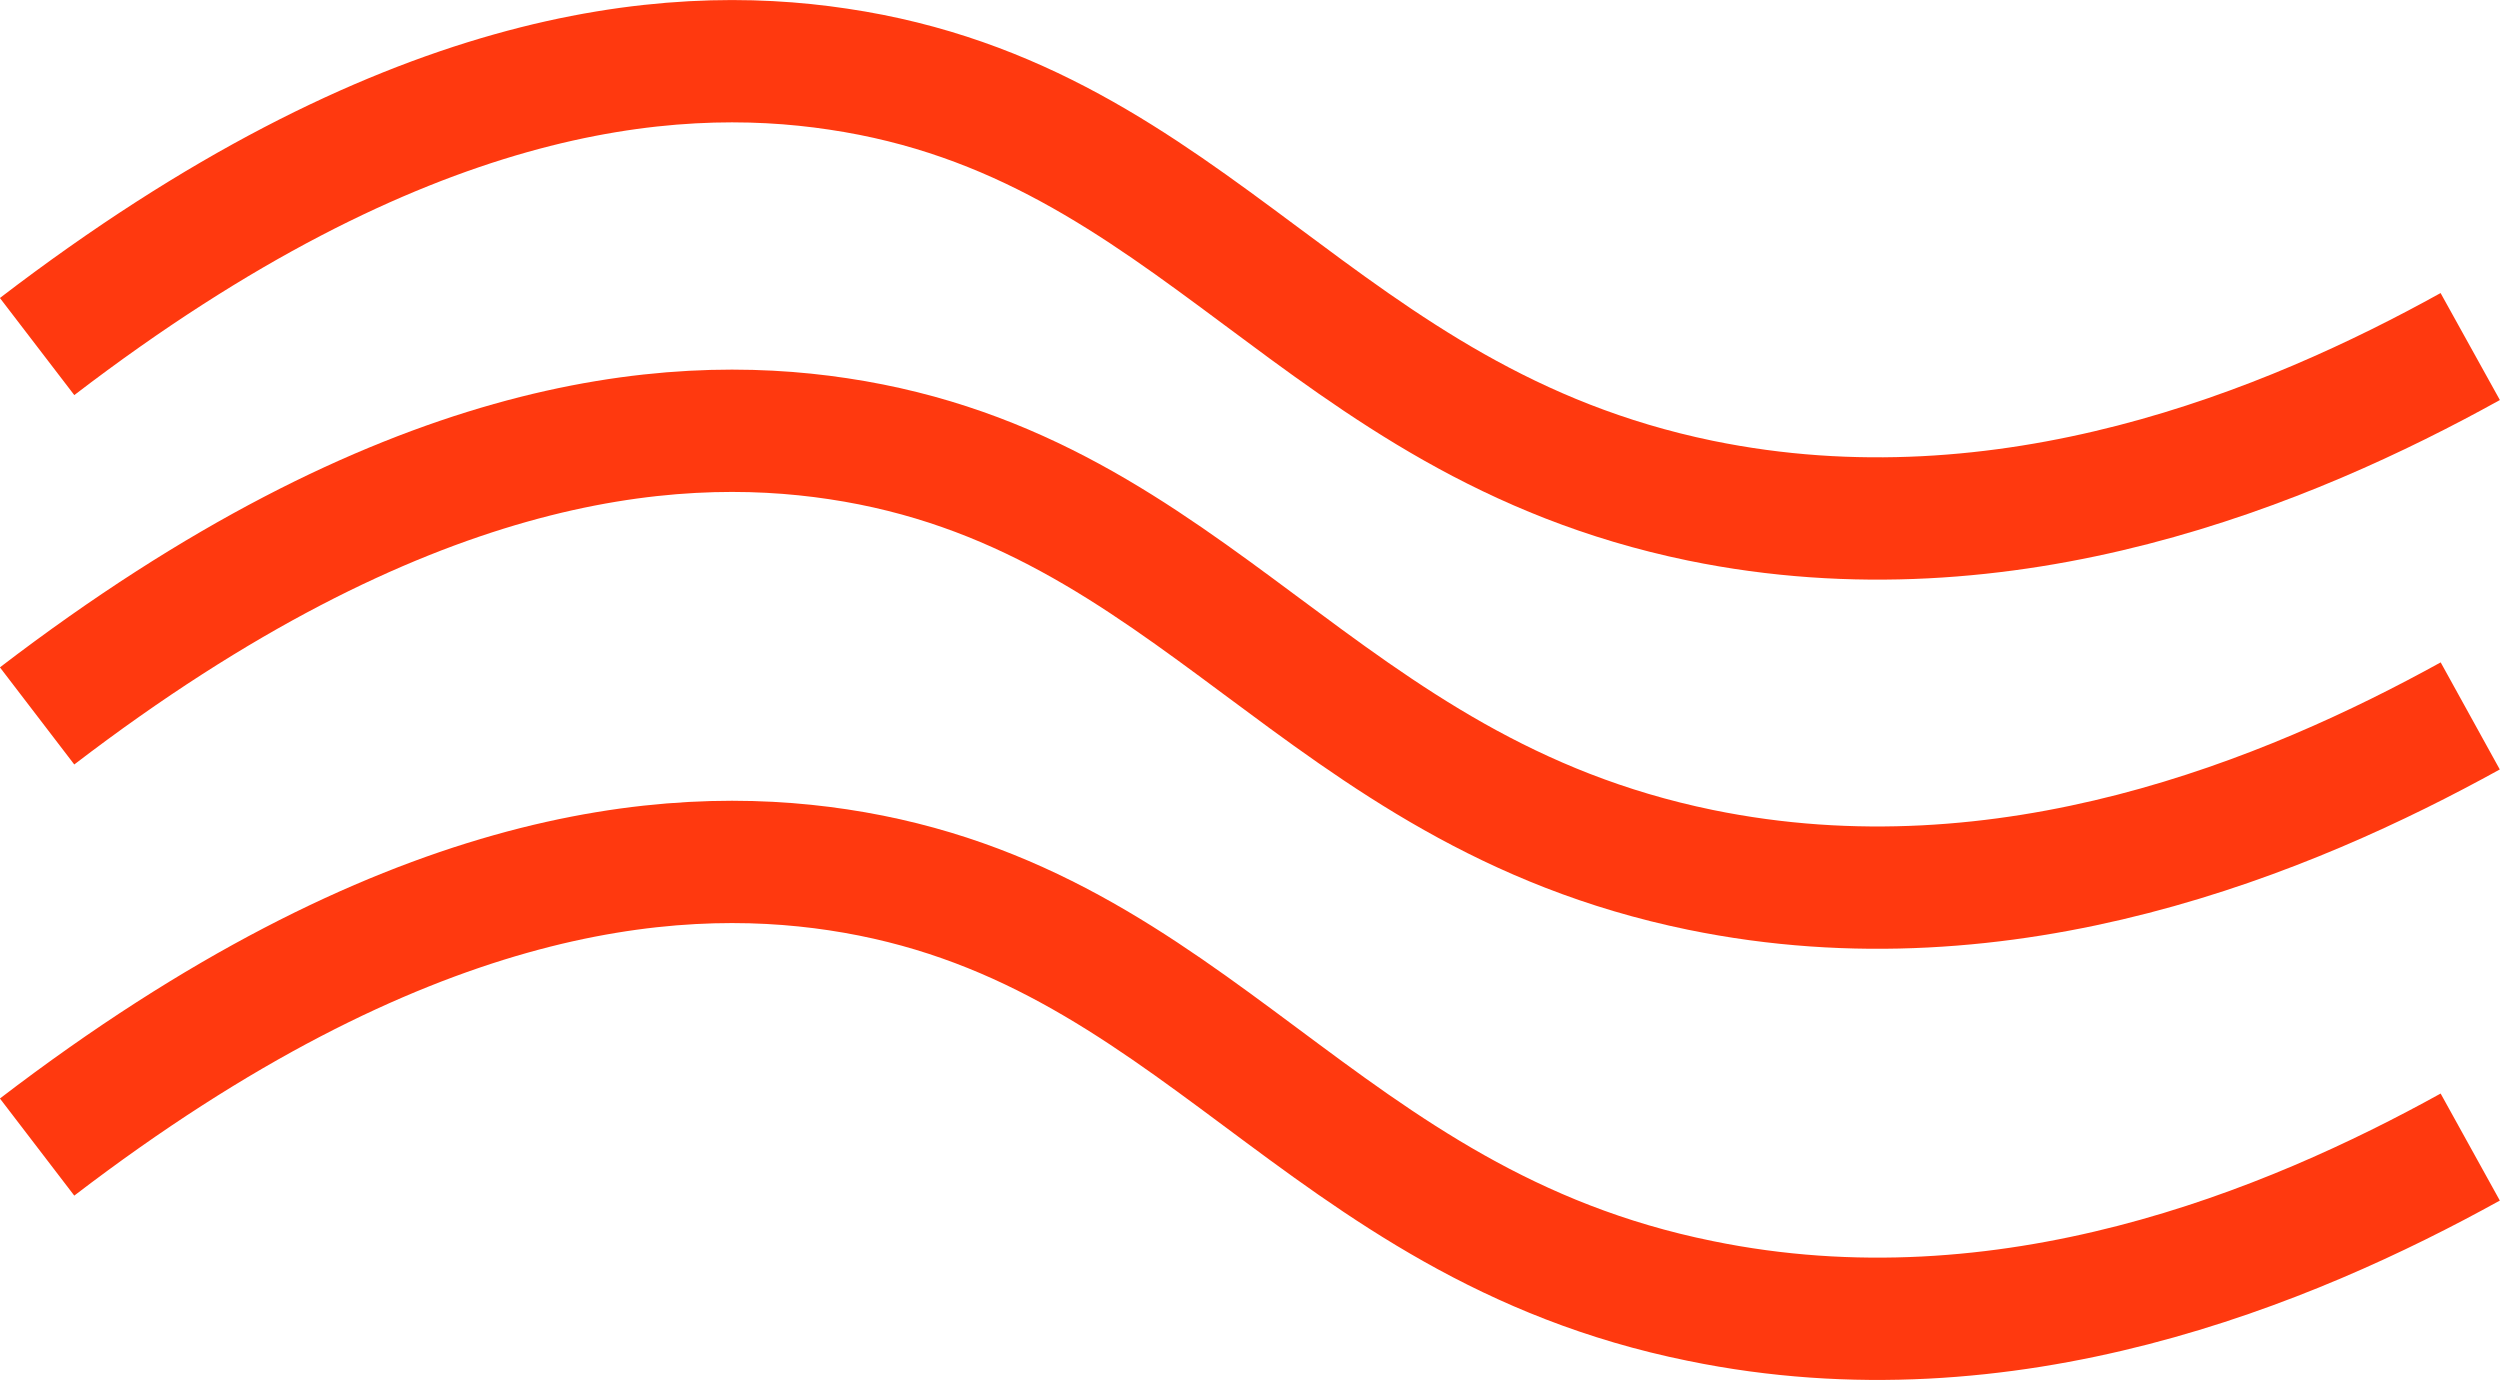
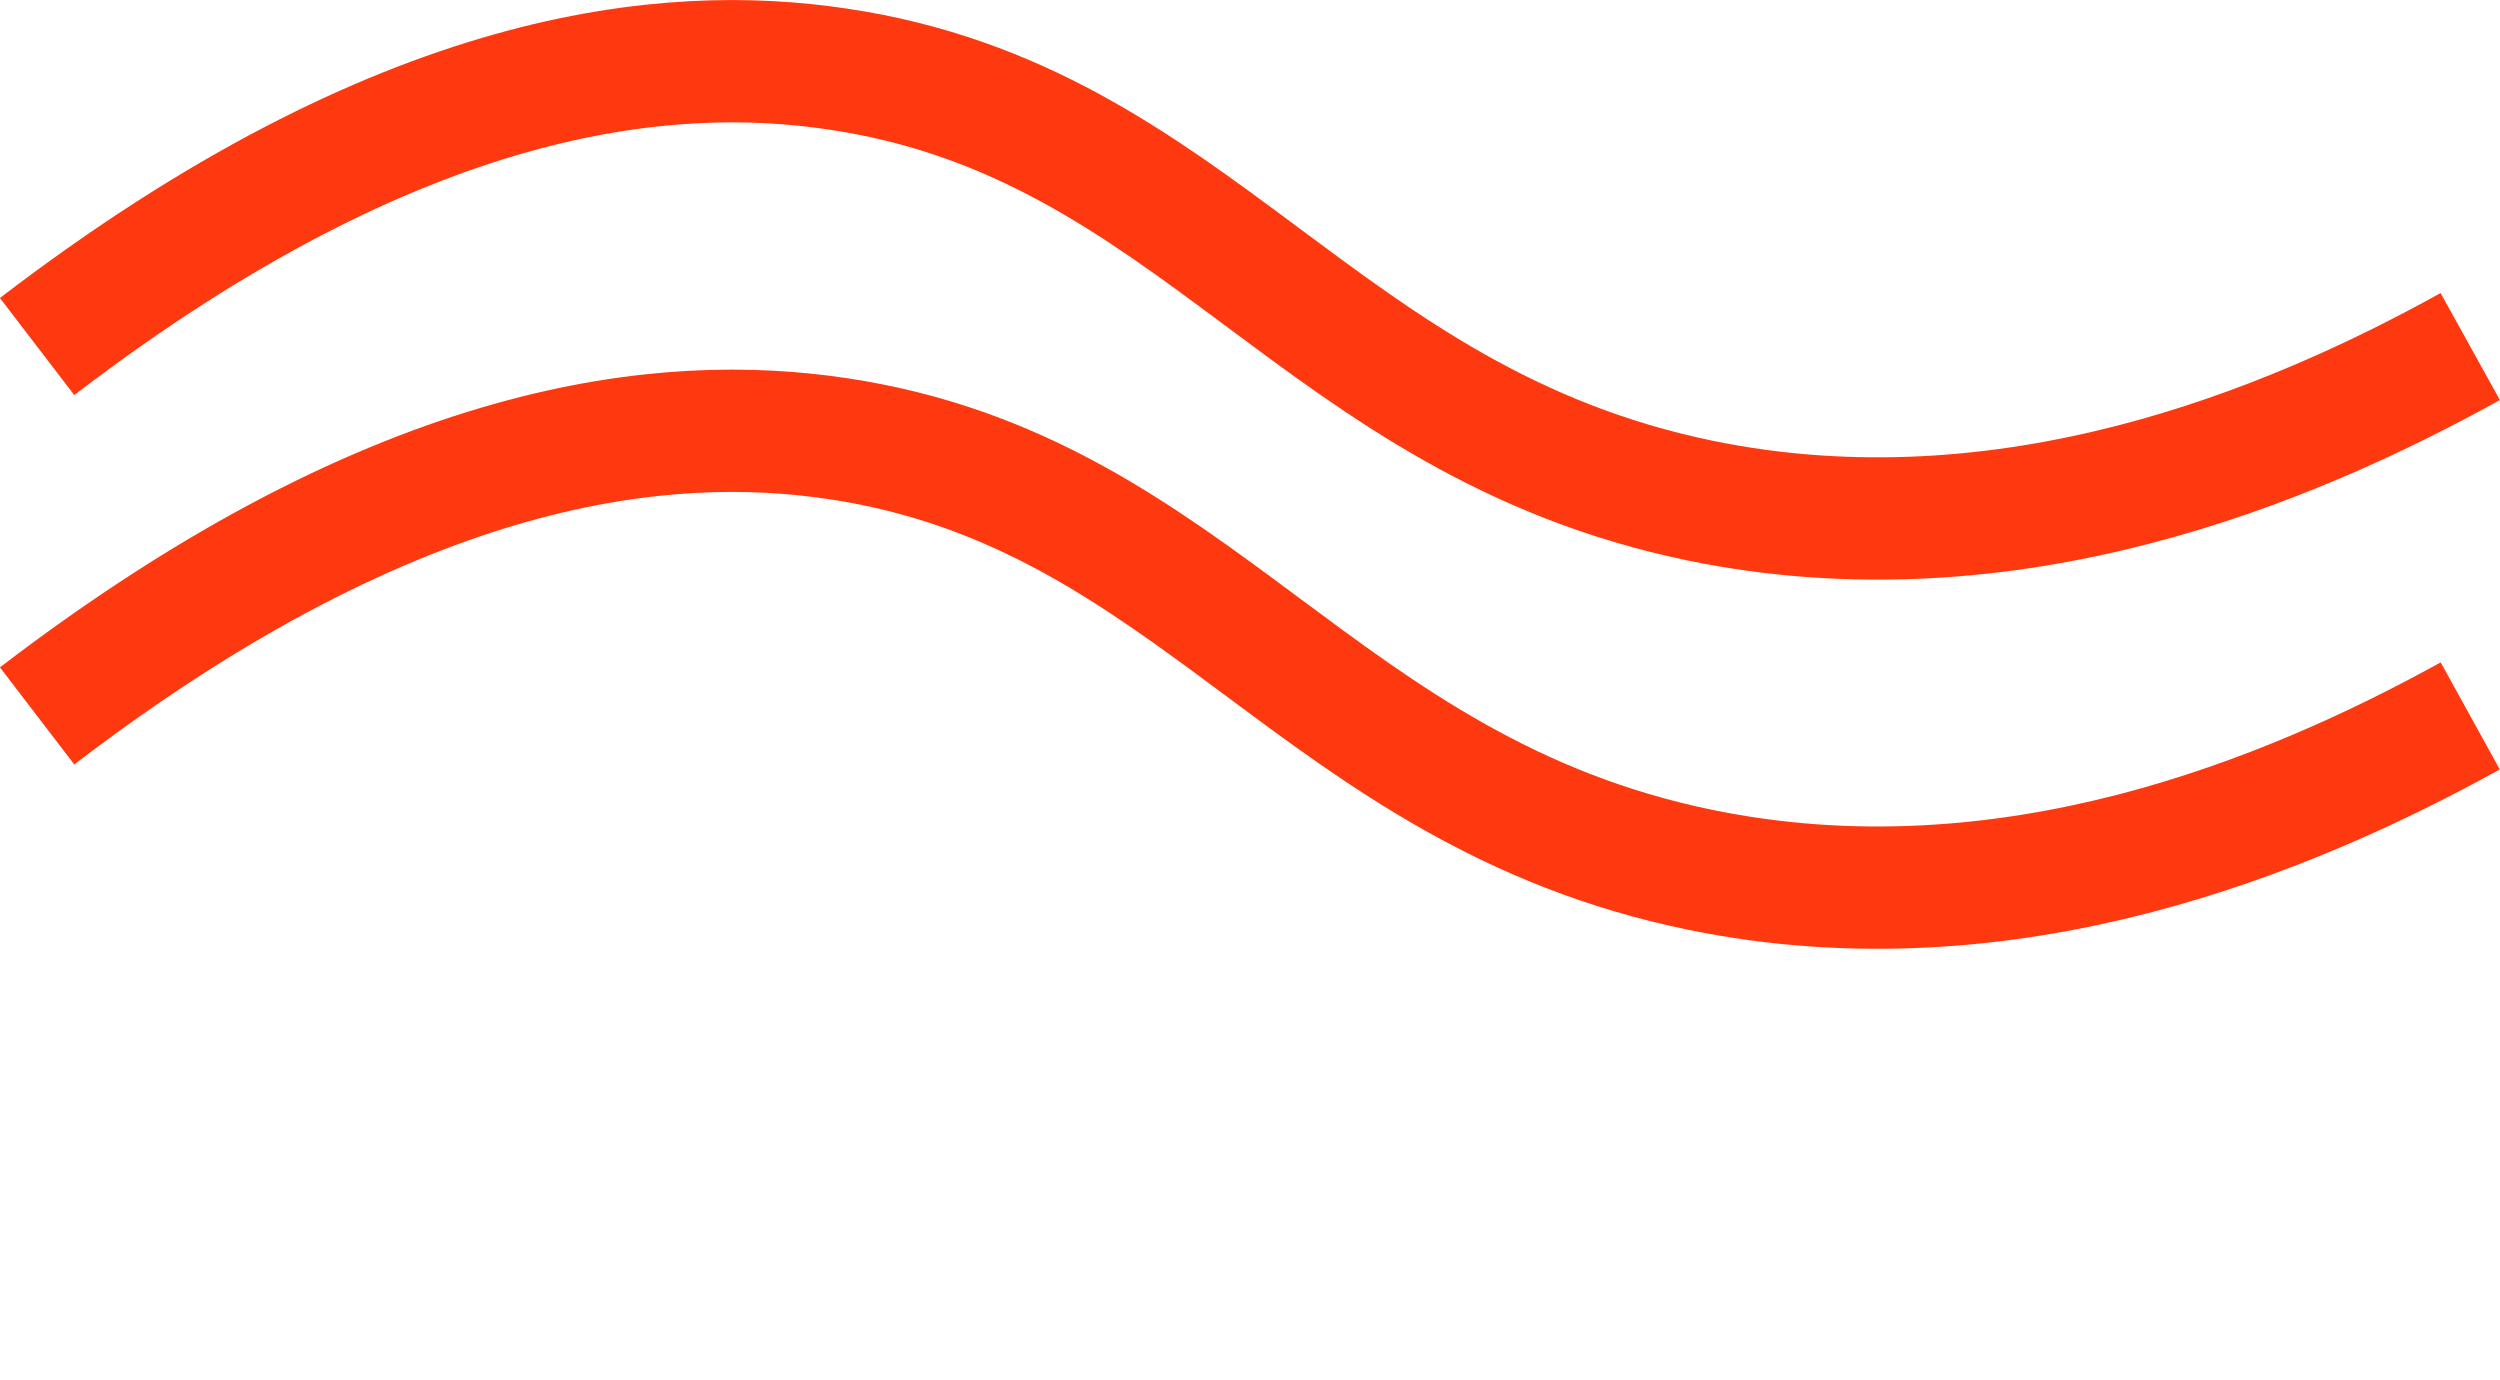
<svg xmlns="http://www.w3.org/2000/svg" viewBox="0 0 122.64 67.7">
  <defs>
    <style>.cls-1{fill:none;stroke:#ff390f;stroke-miterlimit:10;stroke-width:6px;}</style>
  </defs>
  <title>Ресурс 10</title>
  <g id="Слой_2" data-name="Слой 2">
    <g id="Слой_1-2" data-name="Слой 1">
      <path class="cls-1" d="M121.18,17c-8.84,4.9-22.69,10.66-37.77,7.56C64.58,20.67,58.71,6,41.11,3.39,32.74,2.13,19.73,3.28,1.82,17" />
      <path class="cls-1" d="M121.18,35.12C112.34,40,98.49,45.77,83.41,42.67c-18.83-3.87-24.7-18.51-42.3-21.15-8.37-1.26-21.38-.11-39.29,13.6" />
-       <path class="cls-1" d="M121.18,56.27c-8.84,4.89-22.69,10.65-37.77,7.55C64.58,60,58.71,45.32,41.11,42.67c-8.37-1.26-21.38-.11-39.29,13.6" />
    </g>
  </g>
</svg>